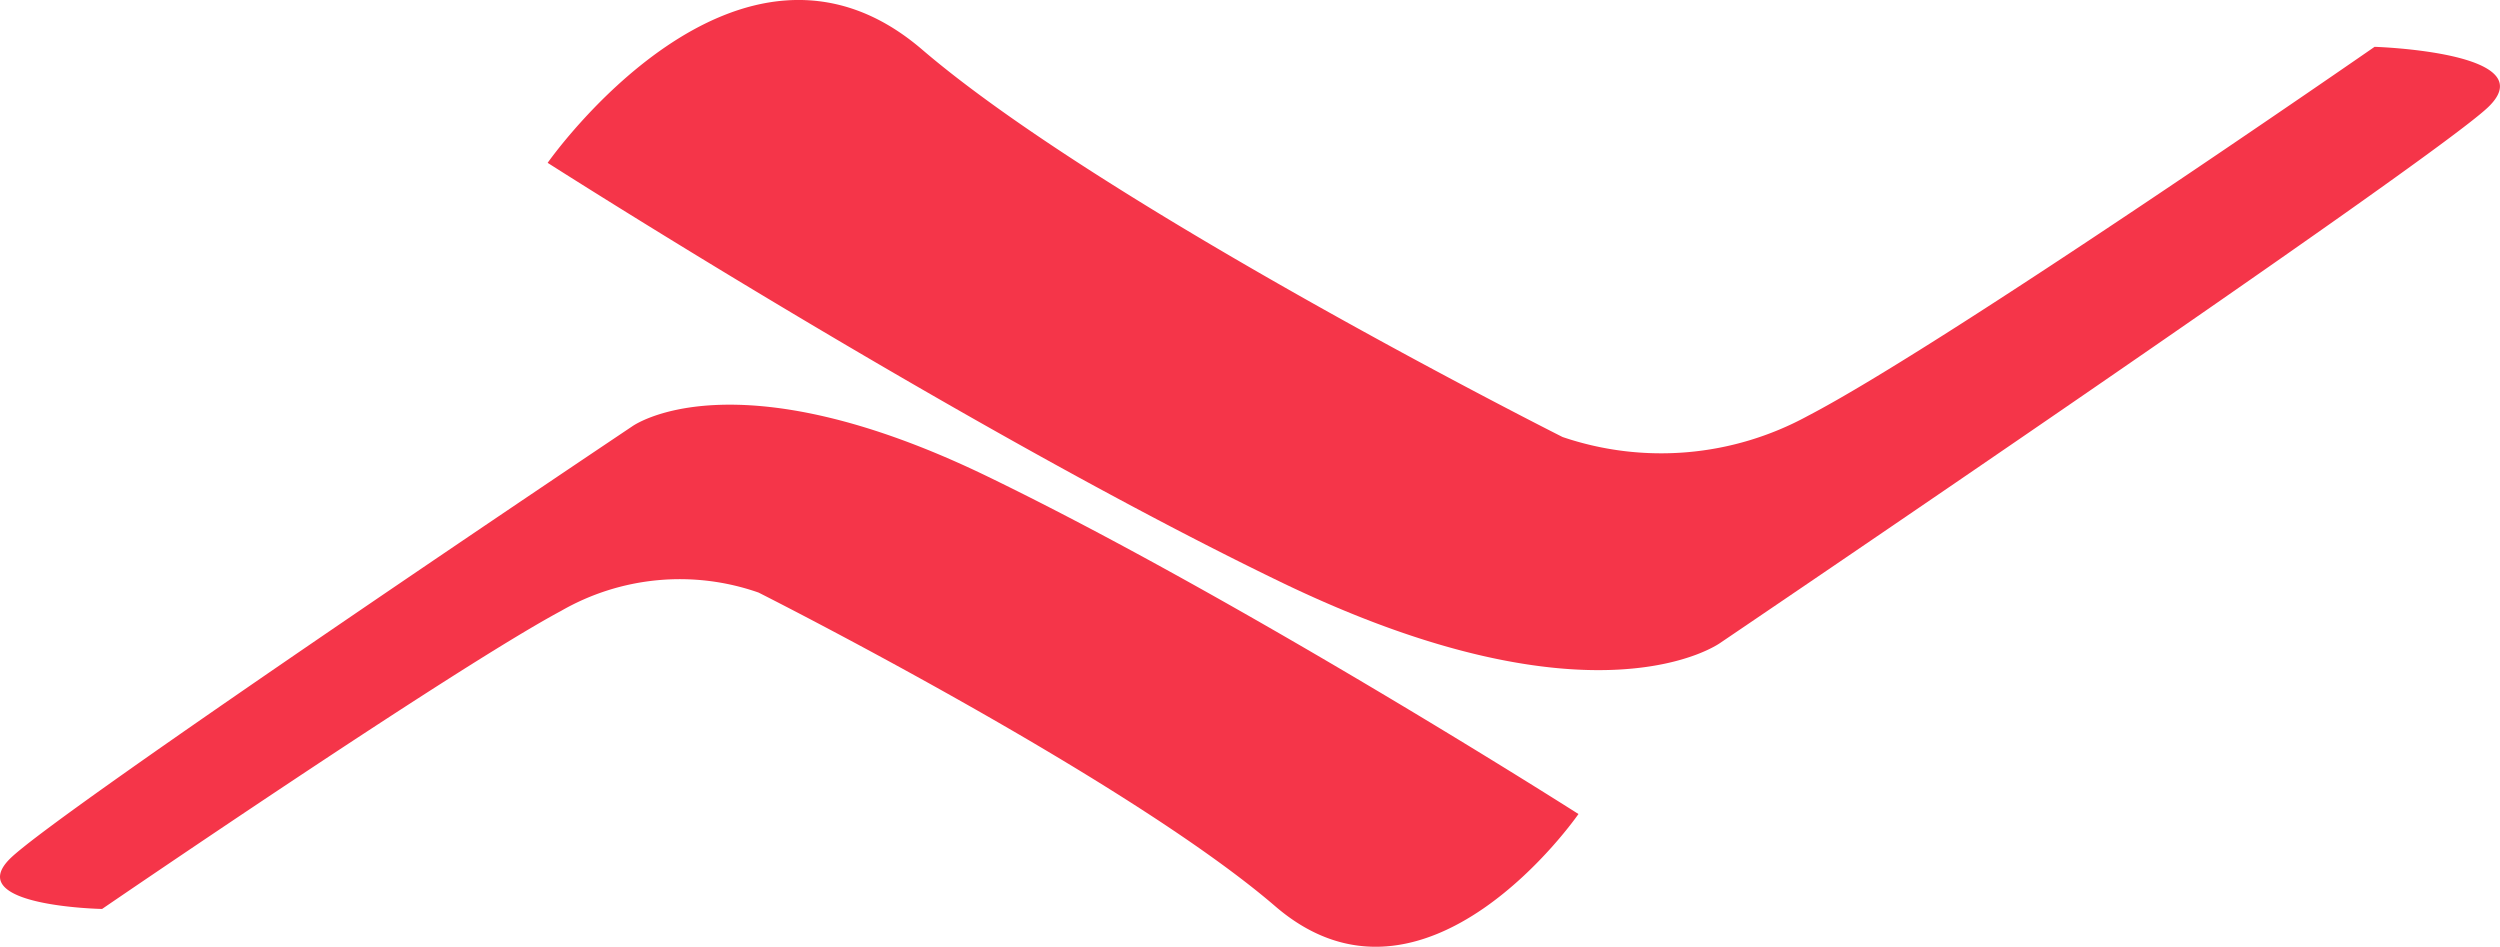
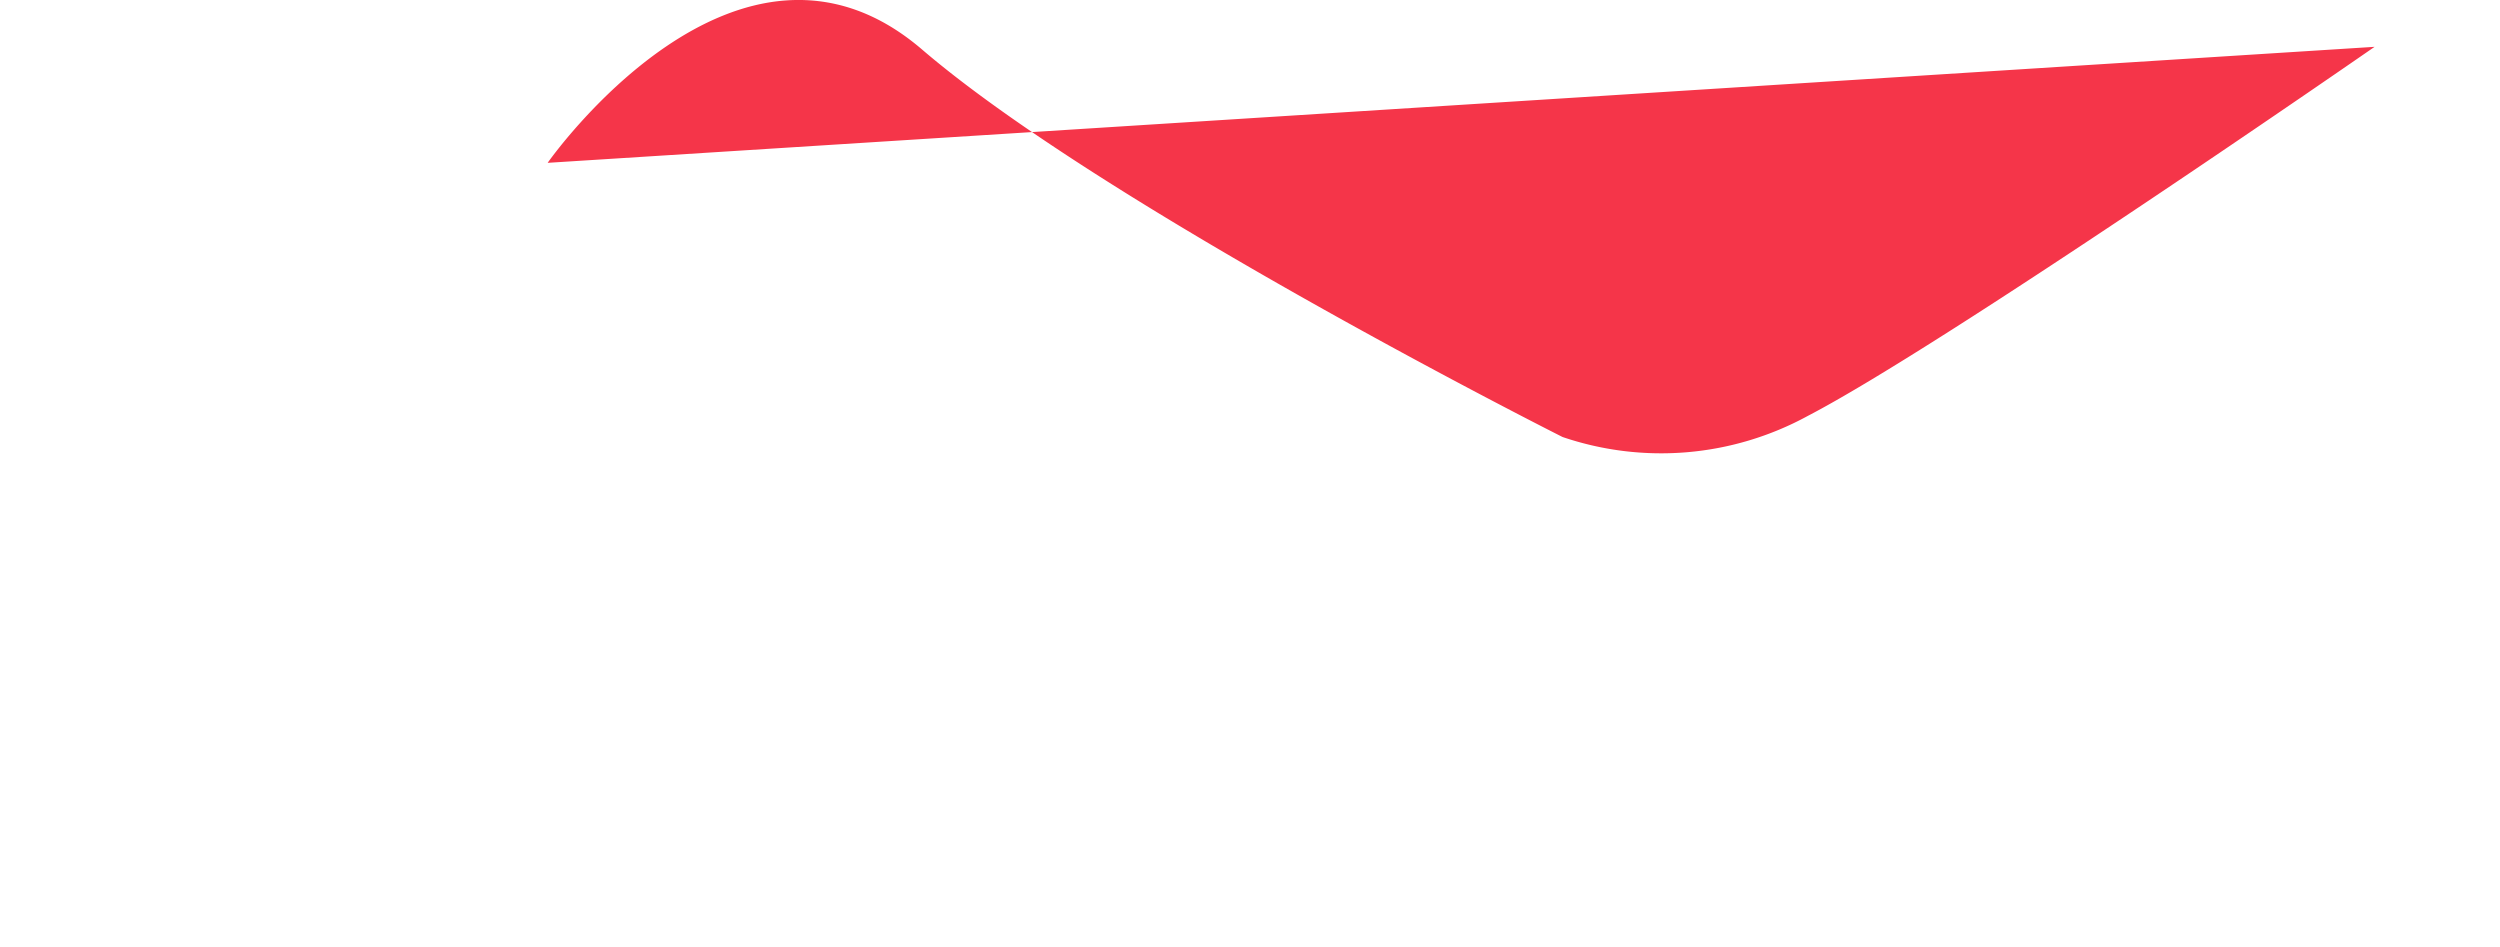
<svg xmlns="http://www.w3.org/2000/svg" width="67" height="25.374" viewBox="0 0 67 25.374">
  <g fill="#f53549">
-     <path data-name="Path 471" d="M14.677 4.364s5.087-7.277 10.033-3.038 17.167 10.386 17.167 10.386a8.205 8.205 0 006.571-.565c3.674-1.908 15.191-9.892 15.191-9.892s4.594.142 3.038 1.622-20.56 14.343-20.56 14.343-3.321 2.473-11.8-1.625-19.64-11.231-19.64-11.231z" />
-     <path data-name="Path 472" d="M42.303 21.816s-4.1 5.935-8.125 2.473-13.848-8.408-13.848-8.408a6.381 6.381 0 00-5.3.495C12.13 17.93 2.736 24.36 2.736 24.36s-3.744-.071-2.472-1.343S16.938 11.43 16.938 11.43s2.685-1.978 9.535 1.343 15.83 9.043 15.83 9.043z" />
+     <path data-name="Path 471" d="M14.677 4.364s5.087-7.277 10.033-3.038 17.167 10.386 17.167 10.386a8.205 8.205 0 006.571-.565c3.674-1.908 15.191-9.892 15.191-9.892z" />
  </g>
</svg>